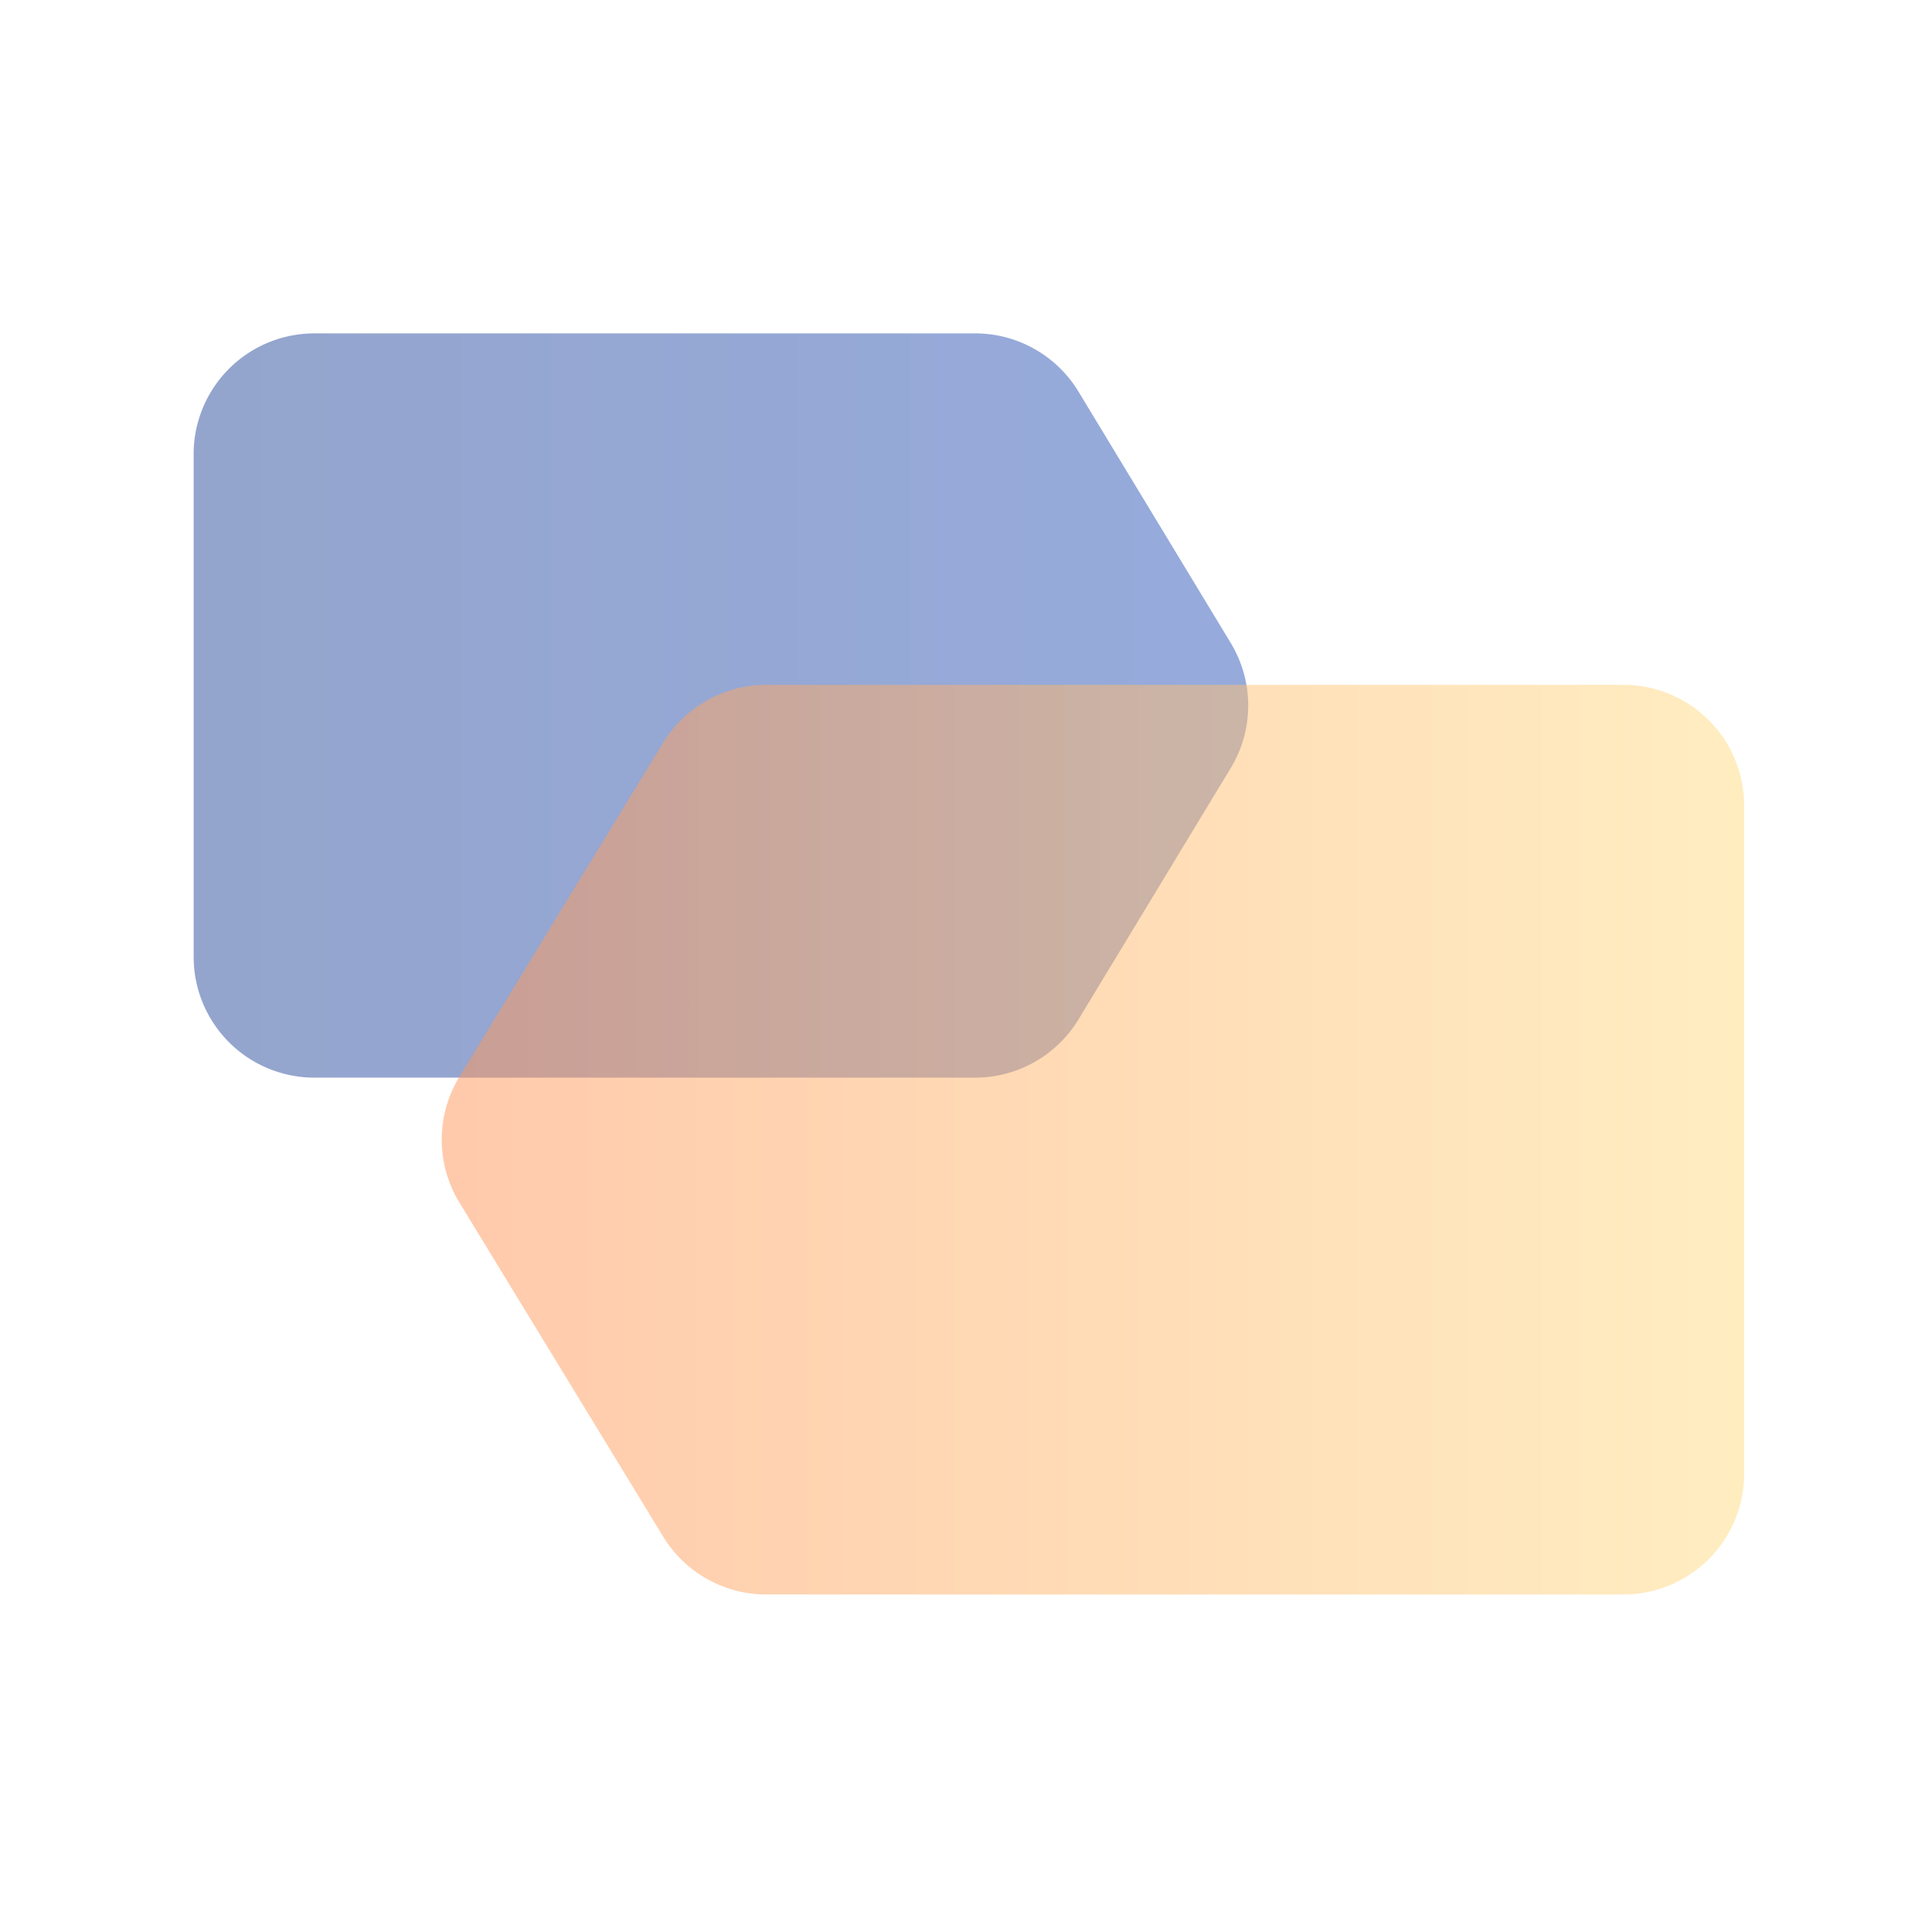
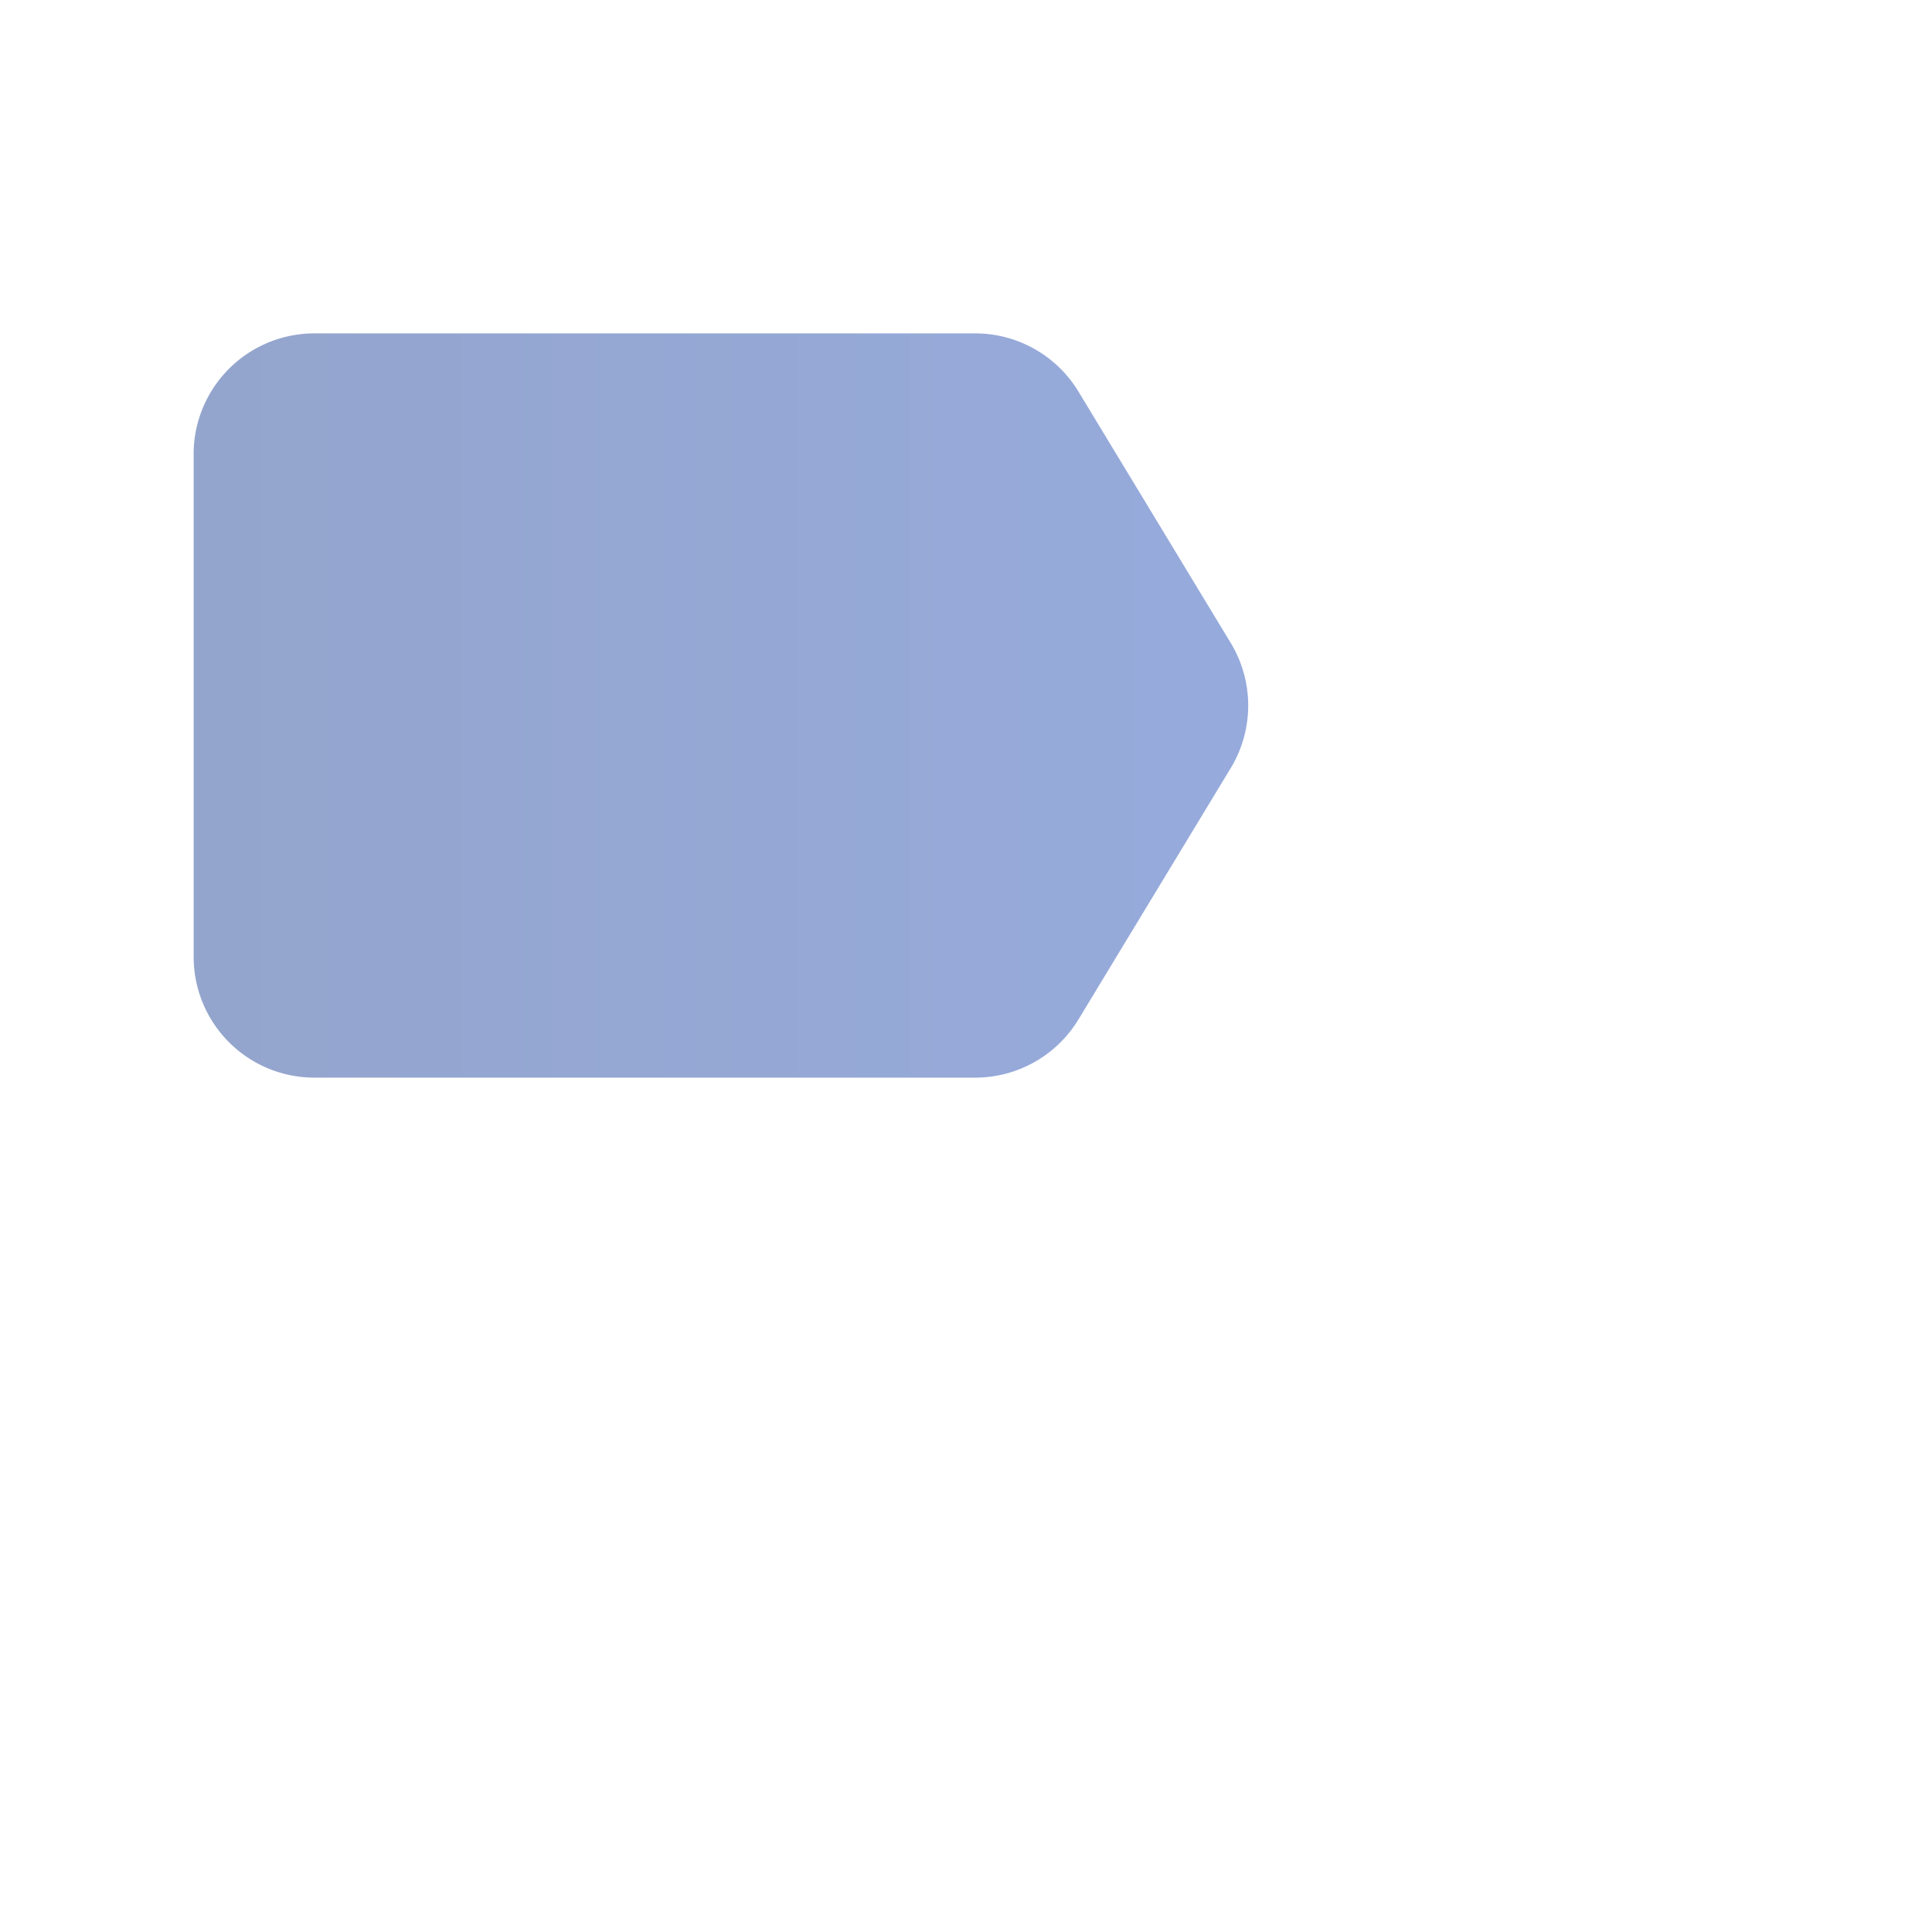
<svg xmlns="http://www.w3.org/2000/svg" width="64" height="64" fill="none">
-   <path fill="#fff" d="M0 0h64v64H0z" />
  <path opacity=".5" d="M6.414 15.044a4 4 0 014-4h21.891a4 4 0 013.421 1.928l5.044 8.327a4 4 0 010 4.144l-5.044 8.327a4 4 0 01-3.421 1.928h-21.89a4 4 0 01-4-4V15.044z" fill="url(#paint0_linear_509_27579)" />
-   <path opacity=".5" d="M57.777 26.686a4 4 0 00-4-4H25.383a4 4 0 00-3.415 1.917l-6.75 11.066a4 4 0 000 4.166l6.75 11.067a4 4 0 003.415 1.917h28.394a4 4 0 004-4V26.686z" fill="url(#paint1_linear_509_27579)" />
  <defs>
    <linearGradient id="paint0_linear_509_27579" x1="6.414" y1="23.249" x2="42.026" y2="23.249" gradientUnits="userSpaceOnUse">
      <stop stop-color="#294B9B" />
      <stop offset="1" stop-color="#2F58BB" />
    </linearGradient>
    <linearGradient id="paint1_linear_509_27579" x1="57.777" y1="37.752" x2="13.948" y2="37.752" gradientUnits="userSpaceOnUse">
      <stop stop-color="#FFDC83" />
      <stop offset="1" stop-color="#FF9458" />
    </linearGradient>
  </defs>
</svg>